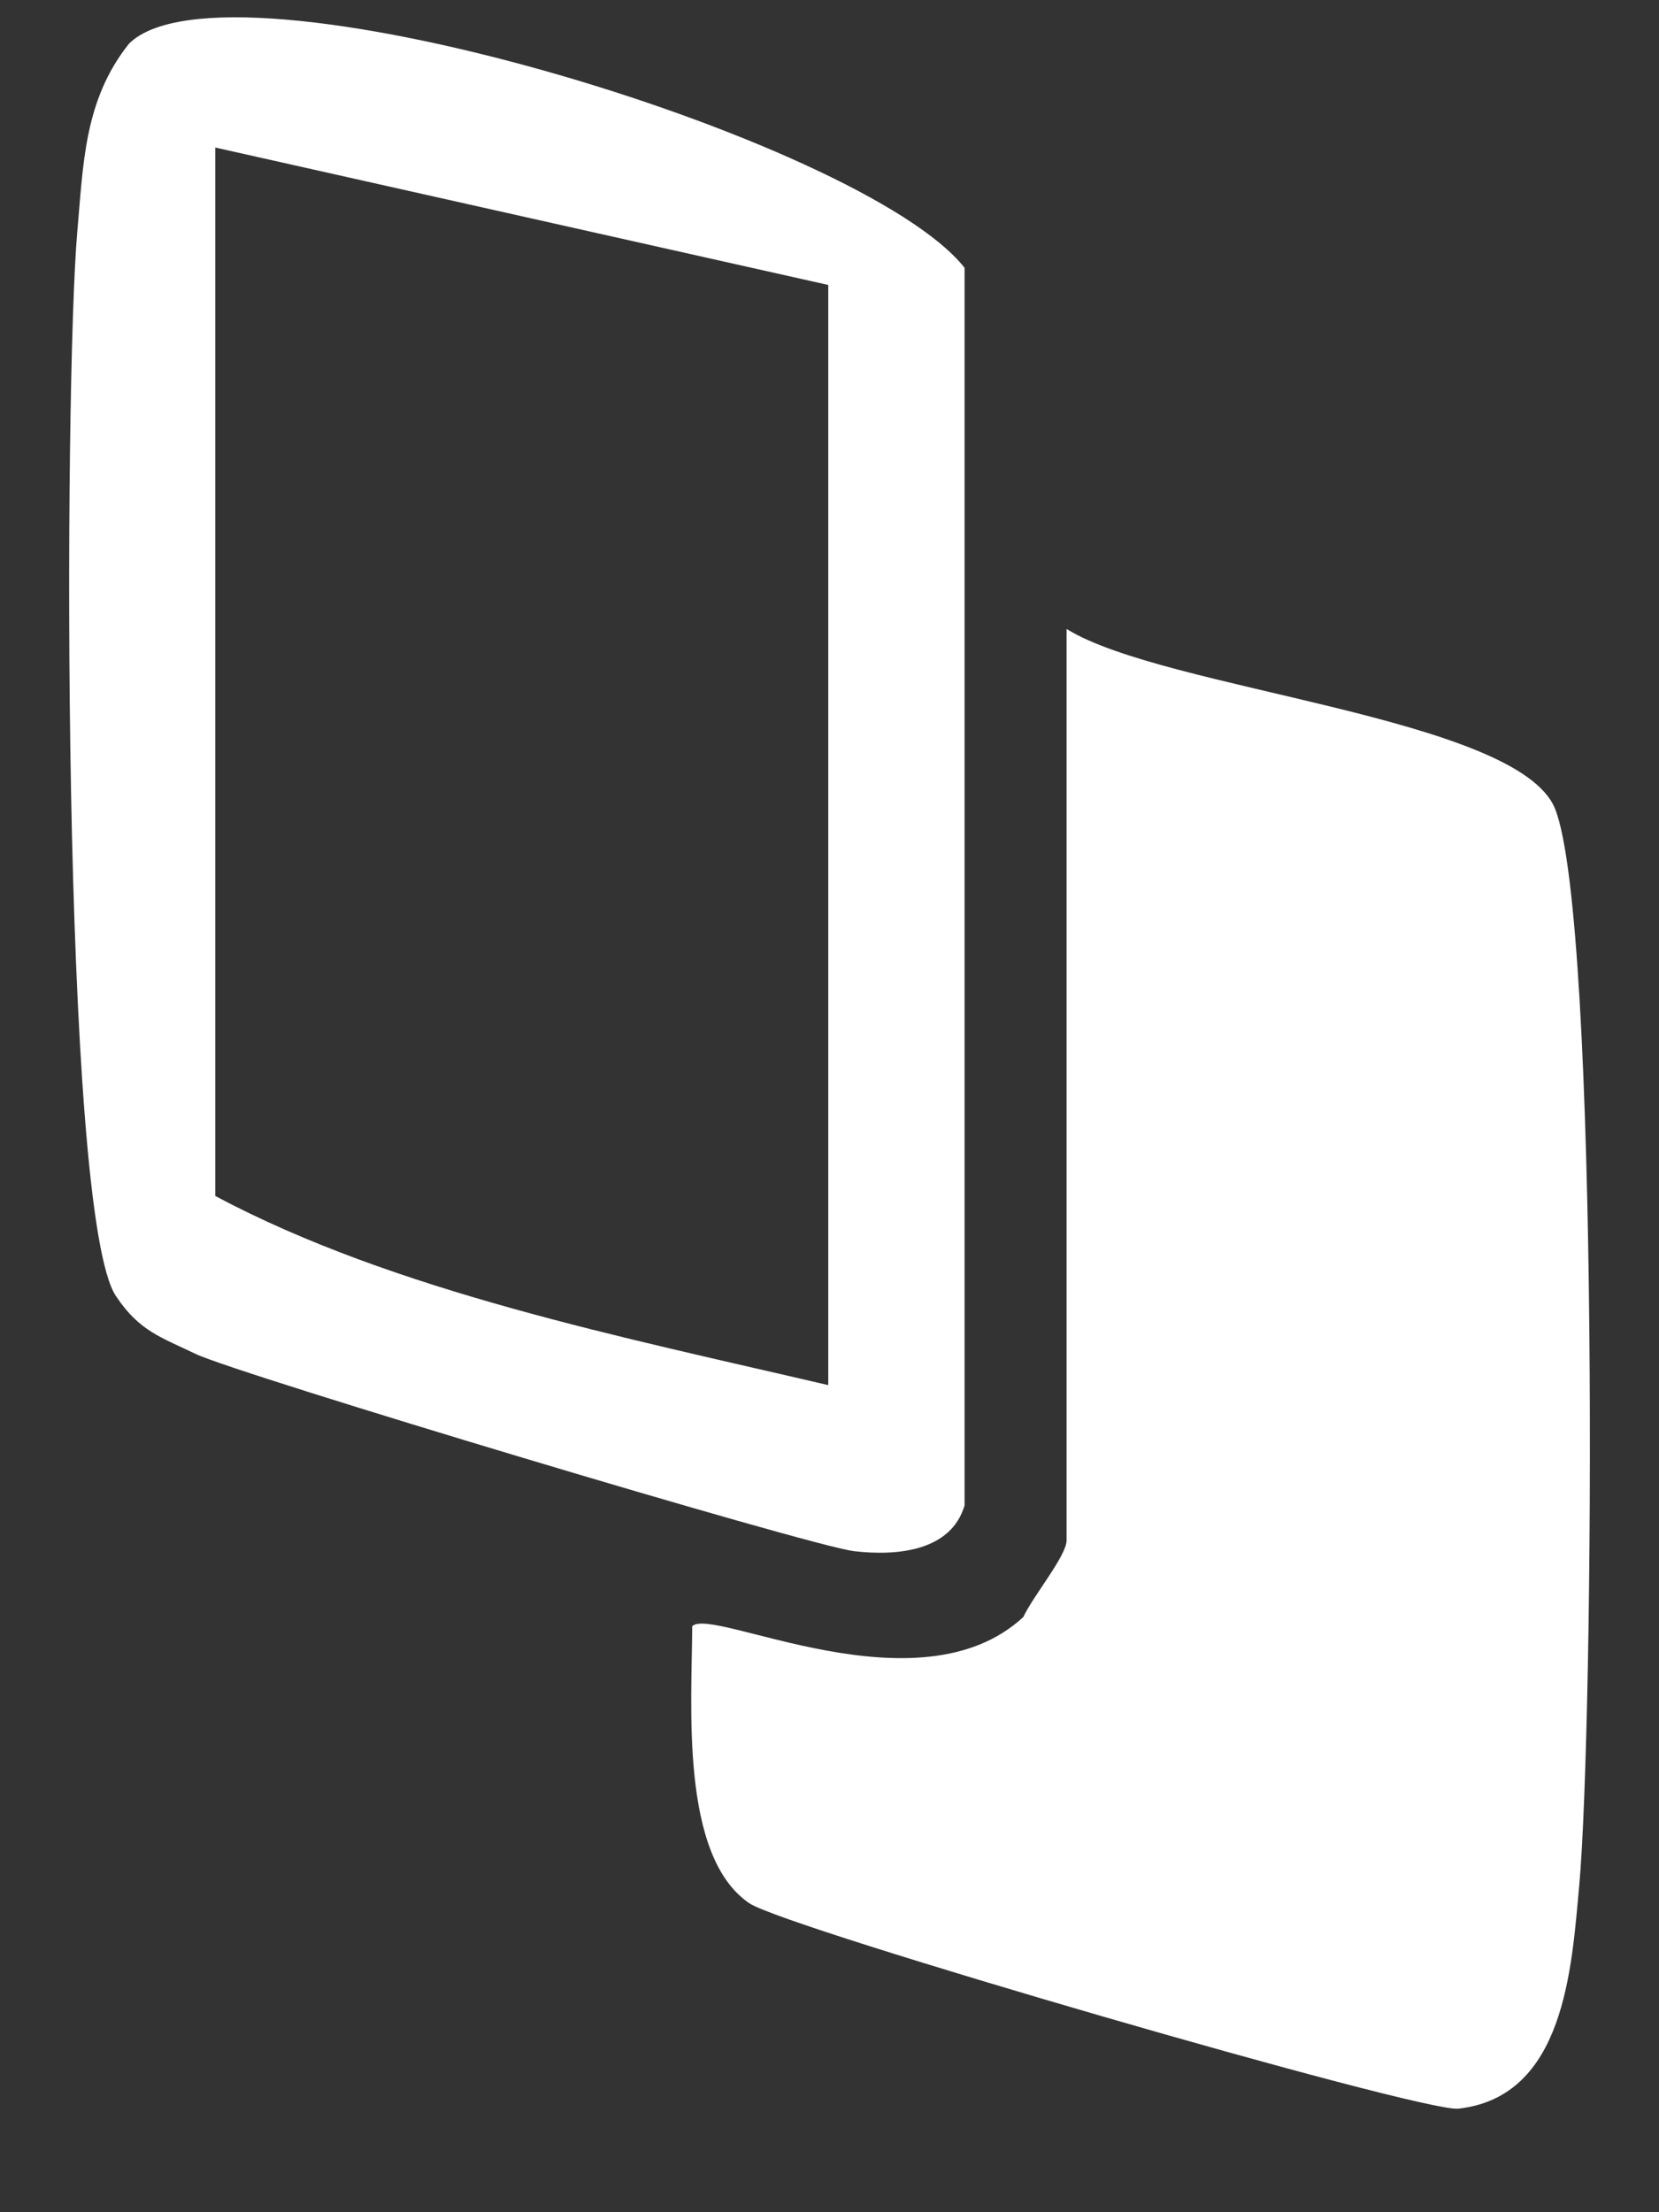
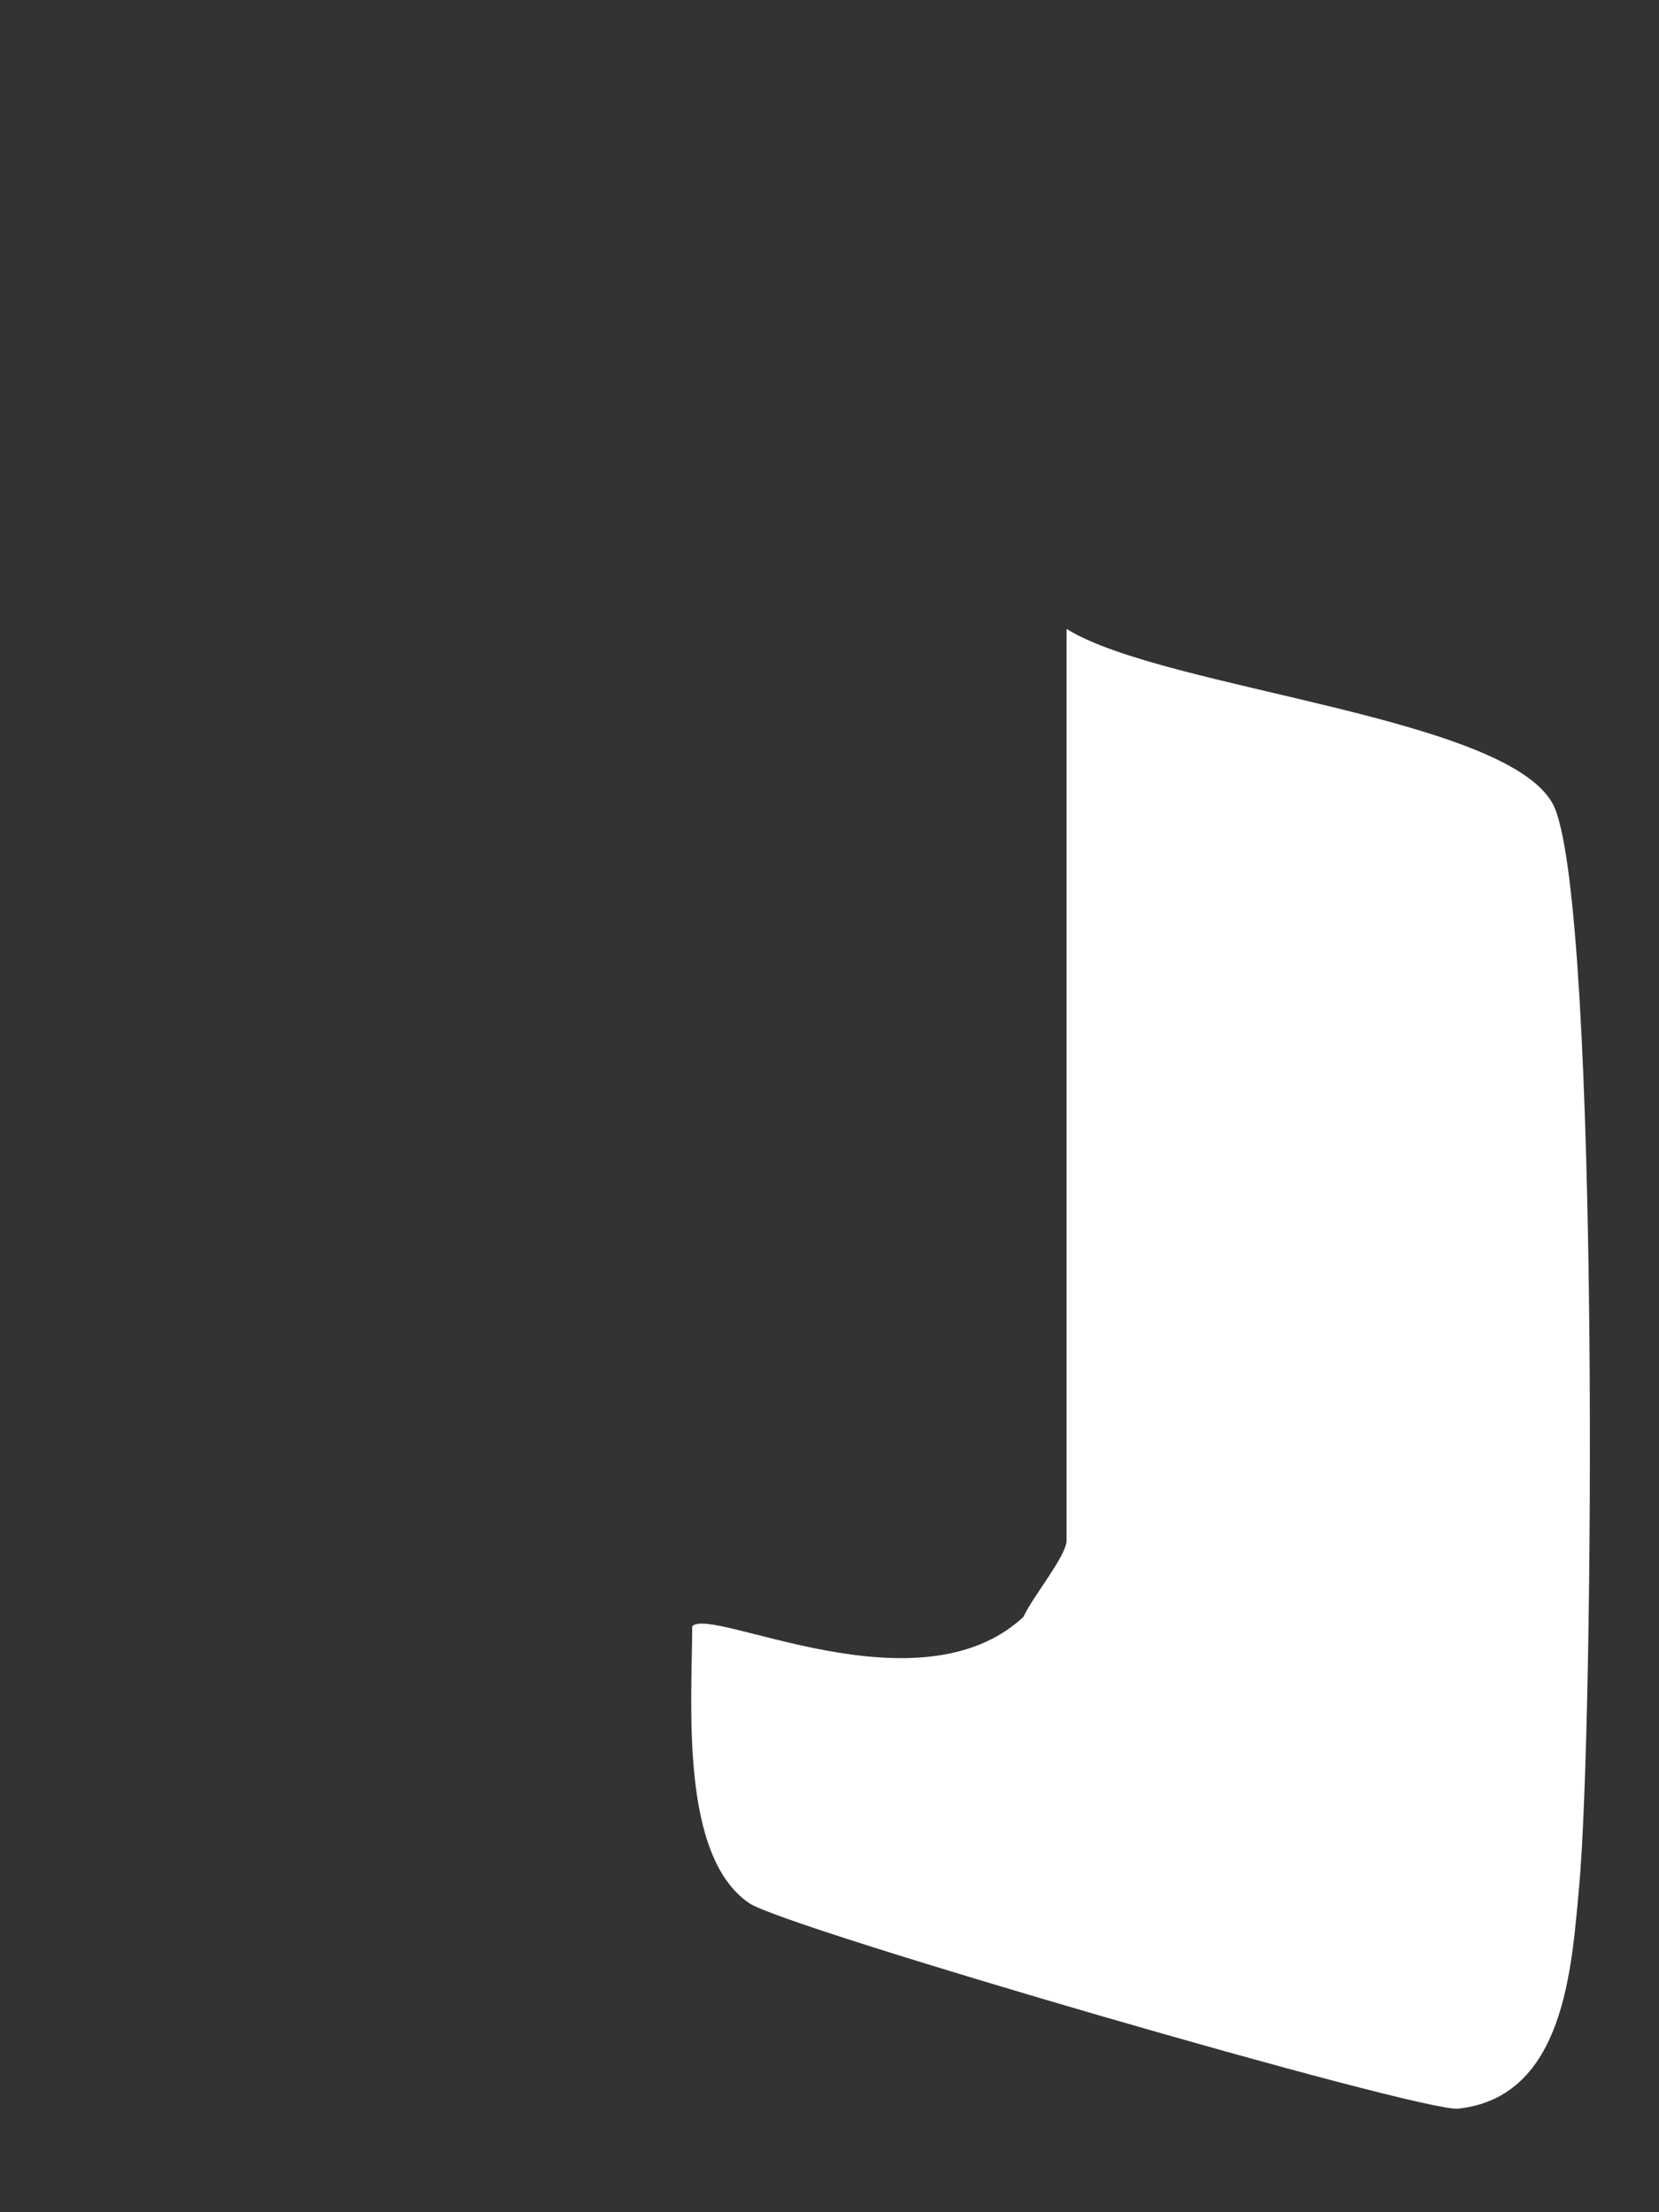
<svg xmlns="http://www.w3.org/2000/svg" width="12" height="16" viewBox="0 0 12 16" fill="none">
  <rect x="0" y="0" width="12" height="16" fill="#333333" stroke="none" />
  <g clip-path="url(#clip0_511_3334)">
    <path d="M7.715 4.549C8.424 4.991 10.979 5.185 11.248 5.849C11.57 6.652 11.529 12.463 11.423 13.637C11.368 14.233 11.319 15.166 10.548 15.251C10.282 15.28 5.687 13.945 5.421 13.766C4.916 13.425 5.005 12.324 5.007 11.762C5.145 11.613 6.643 12.399 7.402 11.695C7.474 11.541 7.715 11.252 7.715 11.14V4.551V4.549Z" fill="white" />
-     <path d="M6.977 10.888C6.88 11.216 6.496 11.256 6.178 11.219C5.861 11.182 1.712 9.936 1.414 9.792C1.167 9.672 1.01 9.63 0.84 9.376C0.441 8.795 0.463 2.782 0.559 1.676C0.603 1.184 0.608 0.724 0.933 0.316C1.638 -0.385 6.24 1.002 6.977 1.937V10.888ZM5.991 2.061L1.557 1.067V8.65C2.855 9.342 4.525 9.675 5.991 10.018V2.061Z" fill="white" />
  </g>
  <defs>
    <clipPath id="clip0_511_3334">
      <rect width="11" height="15.125" fill="white" transform="translate(0.5 0.125)" />
    </clipPath>
  </defs>
</svg>